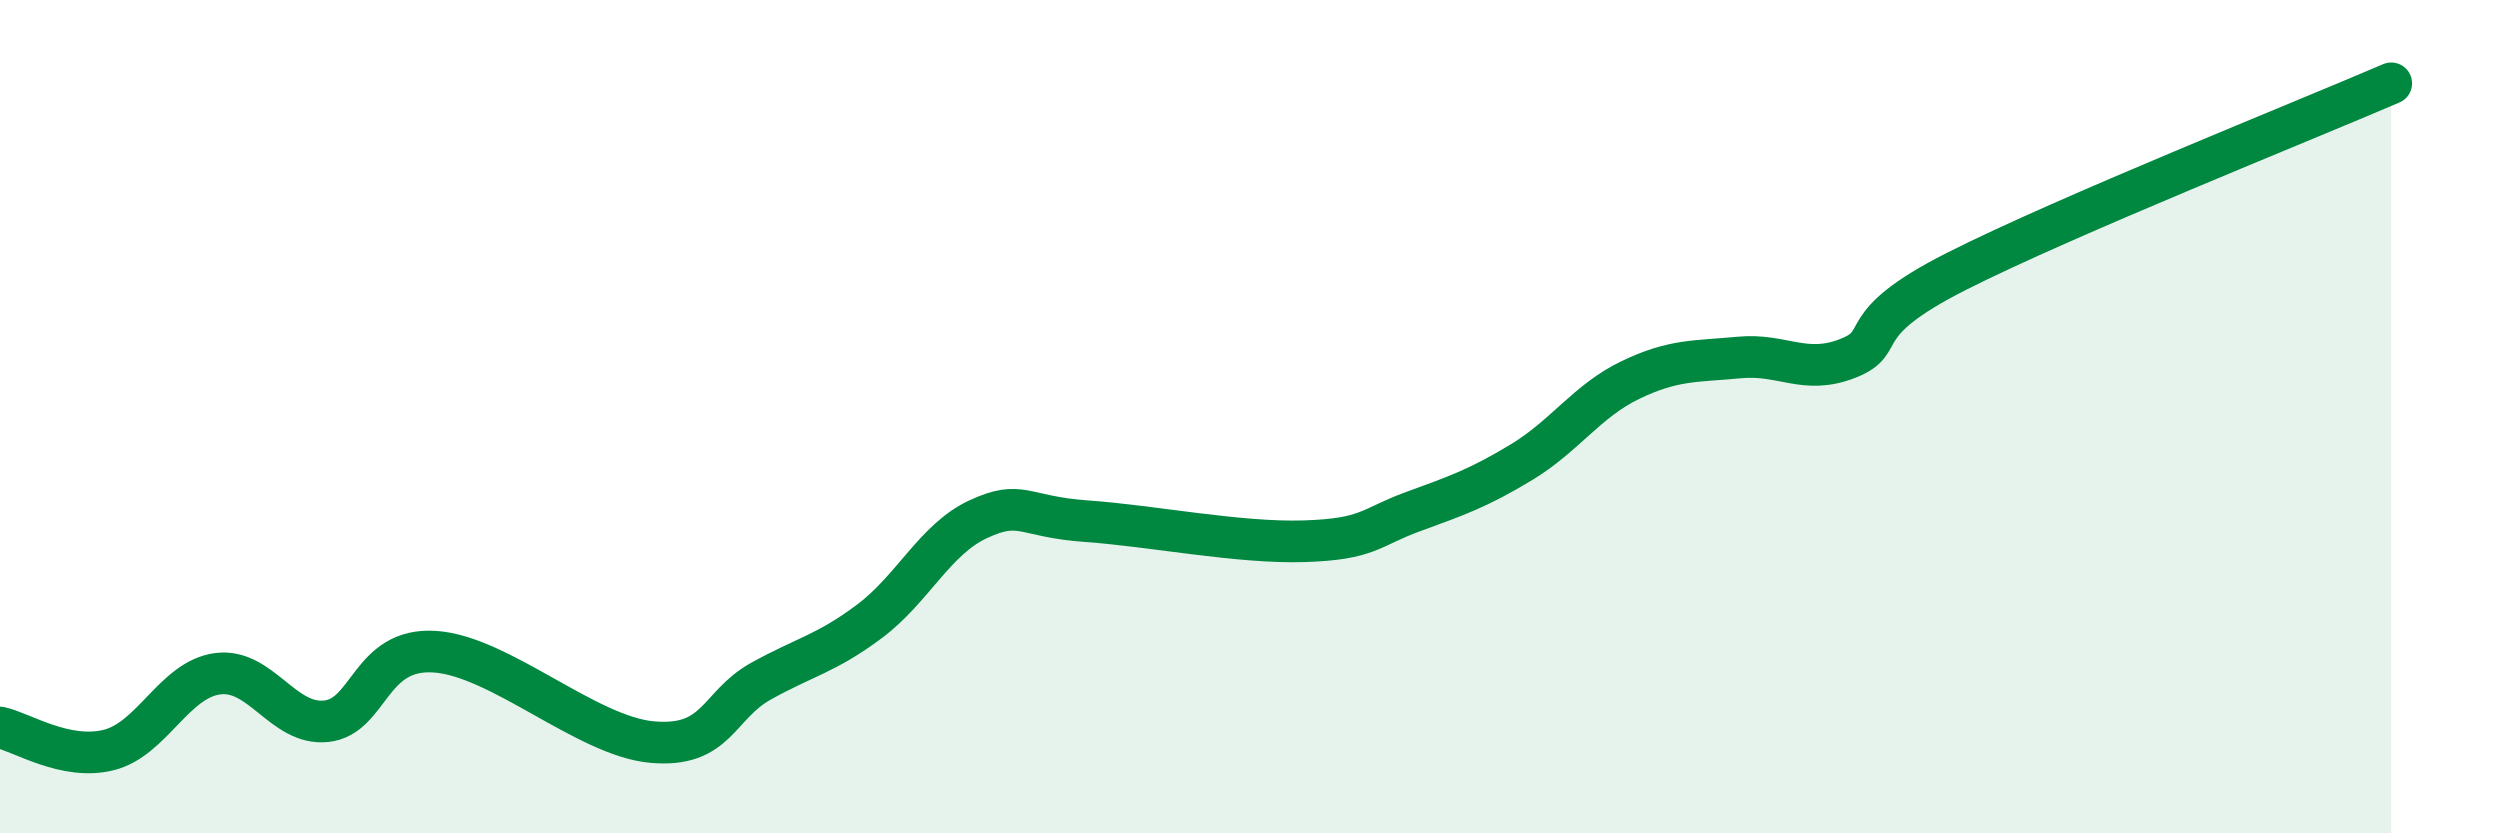
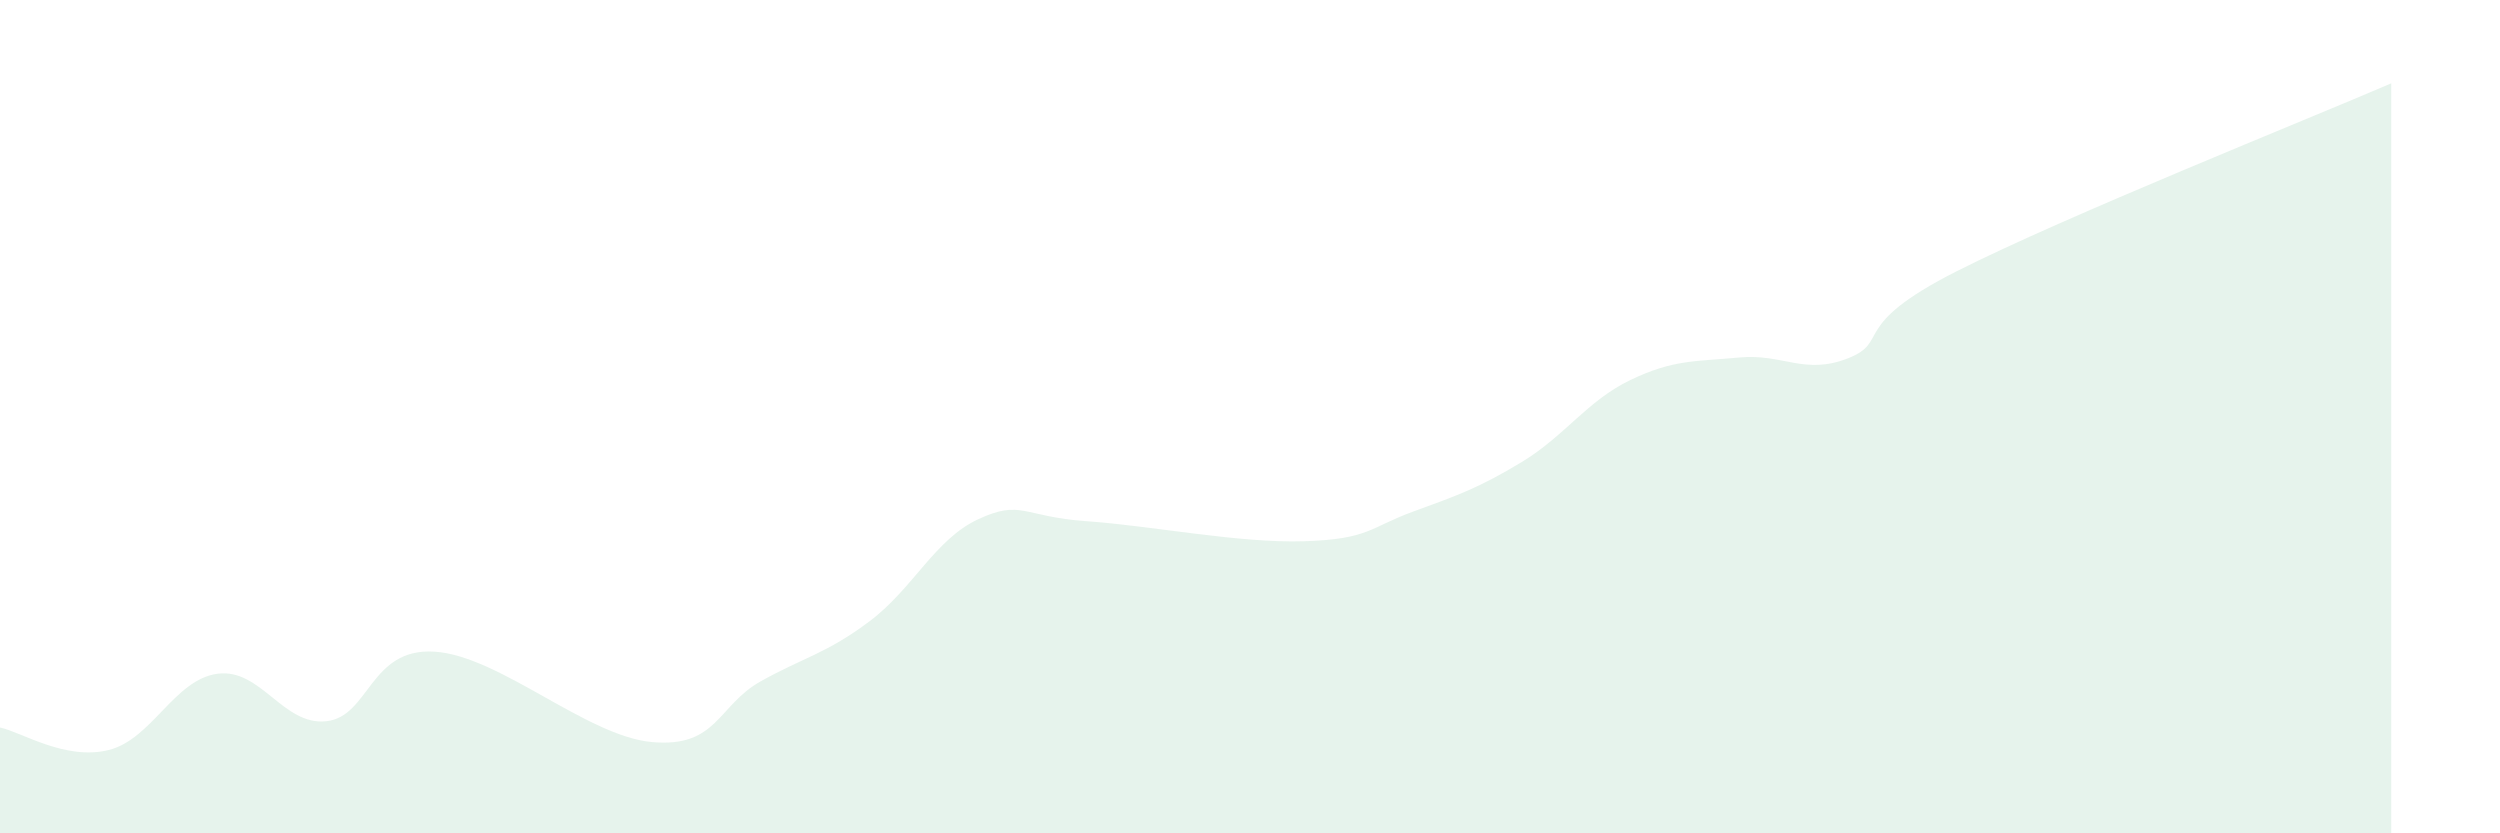
<svg xmlns="http://www.w3.org/2000/svg" width="60" height="20" viewBox="0 0 60 20">
  <path d="M 0,17.46 C 0.52,17.57 1.57,18.26 2.61,18 C 3.65,17.74 4.18,16.31 5.22,16.17 C 6.26,16.03 6.79,17.42 7.83,17.31 C 8.87,17.2 8.87,15.54 10.43,15.64 C 11.99,15.74 14.08,17.67 15.65,17.81 C 17.22,17.95 17.22,16.93 18.26,16.35 C 19.3,15.77 19.83,15.69 20.87,14.91 C 21.91,14.13 22.44,12.94 23.48,12.46 C 24.52,11.98 24.53,12.4 26.09,12.51 C 27.65,12.62 29.74,13.04 31.3,12.99 C 32.86,12.94 32.87,12.66 33.91,12.28 C 34.95,11.9 35.48,11.72 36.52,11.09 C 37.56,10.46 38.09,9.62 39.13,9.12 C 40.17,8.62 40.7,8.68 41.74,8.58 C 42.78,8.48 43.31,9.01 44.35,8.6 C 45.39,8.19 44.35,7.83 46.96,6.51 C 49.57,5.19 55.3,2.9 57.39,2L57.39 20L0 20Z" fill="#008740" opacity="0.1" stroke-linecap="round" stroke-linejoin="round" />
-   <path d="M 0,17.46 C 0.52,17.57 1.57,18.26 2.61,18 C 3.65,17.74 4.18,16.31 5.22,16.17 C 6.26,16.03 6.79,17.42 7.83,17.31 C 8.87,17.2 8.87,15.54 10.43,15.64 C 11.99,15.74 14.08,17.67 15.65,17.81 C 17.22,17.95 17.22,16.93 18.26,16.35 C 19.3,15.77 19.83,15.69 20.87,14.91 C 21.91,14.13 22.44,12.94 23.48,12.46 C 24.52,11.98 24.53,12.4 26.09,12.51 C 27.65,12.62 29.74,13.04 31.3,12.99 C 32.86,12.94 32.87,12.66 33.91,12.28 C 34.95,11.9 35.48,11.72 36.52,11.09 C 37.56,10.46 38.09,9.62 39.13,9.12 C 40.17,8.62 40.7,8.68 41.74,8.58 C 42.78,8.48 43.31,9.01 44.35,8.6 C 45.39,8.19 44.35,7.83 46.96,6.51 C 49.57,5.19 55.3,2.9 57.39,2" stroke="#008740" stroke-width="1" fill="none" stroke-linecap="round" stroke-linejoin="round" />
</svg>